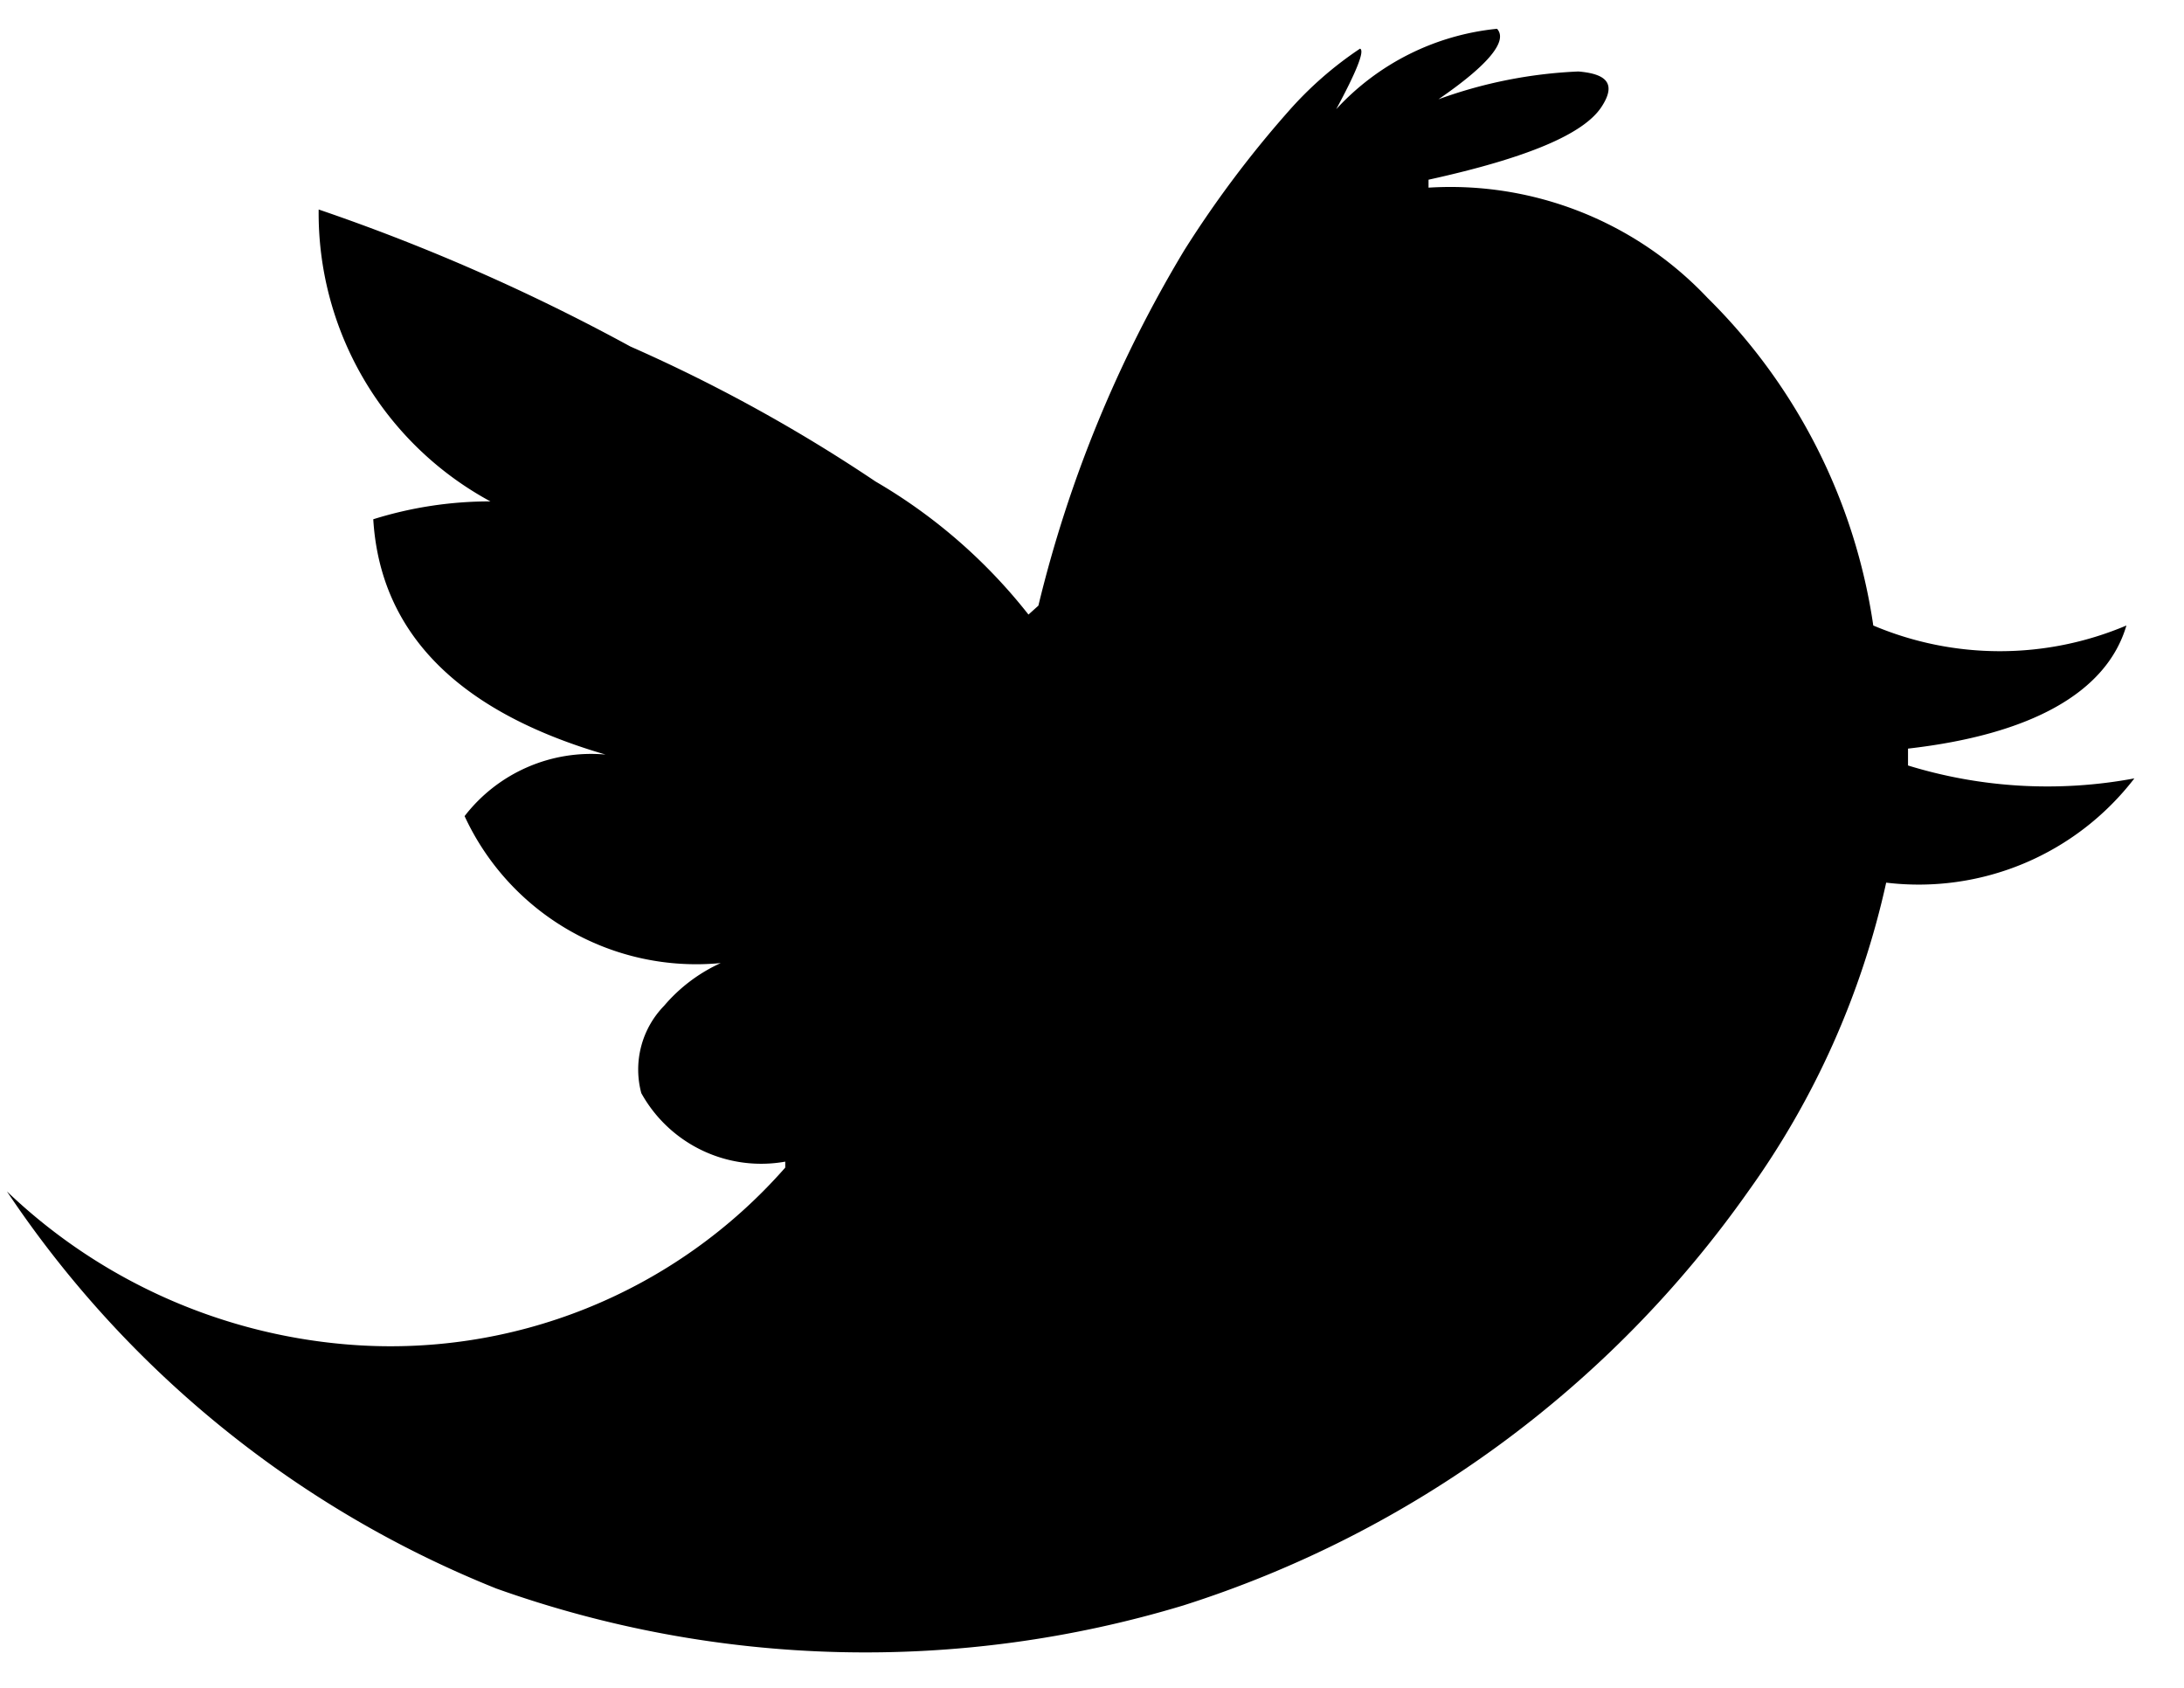
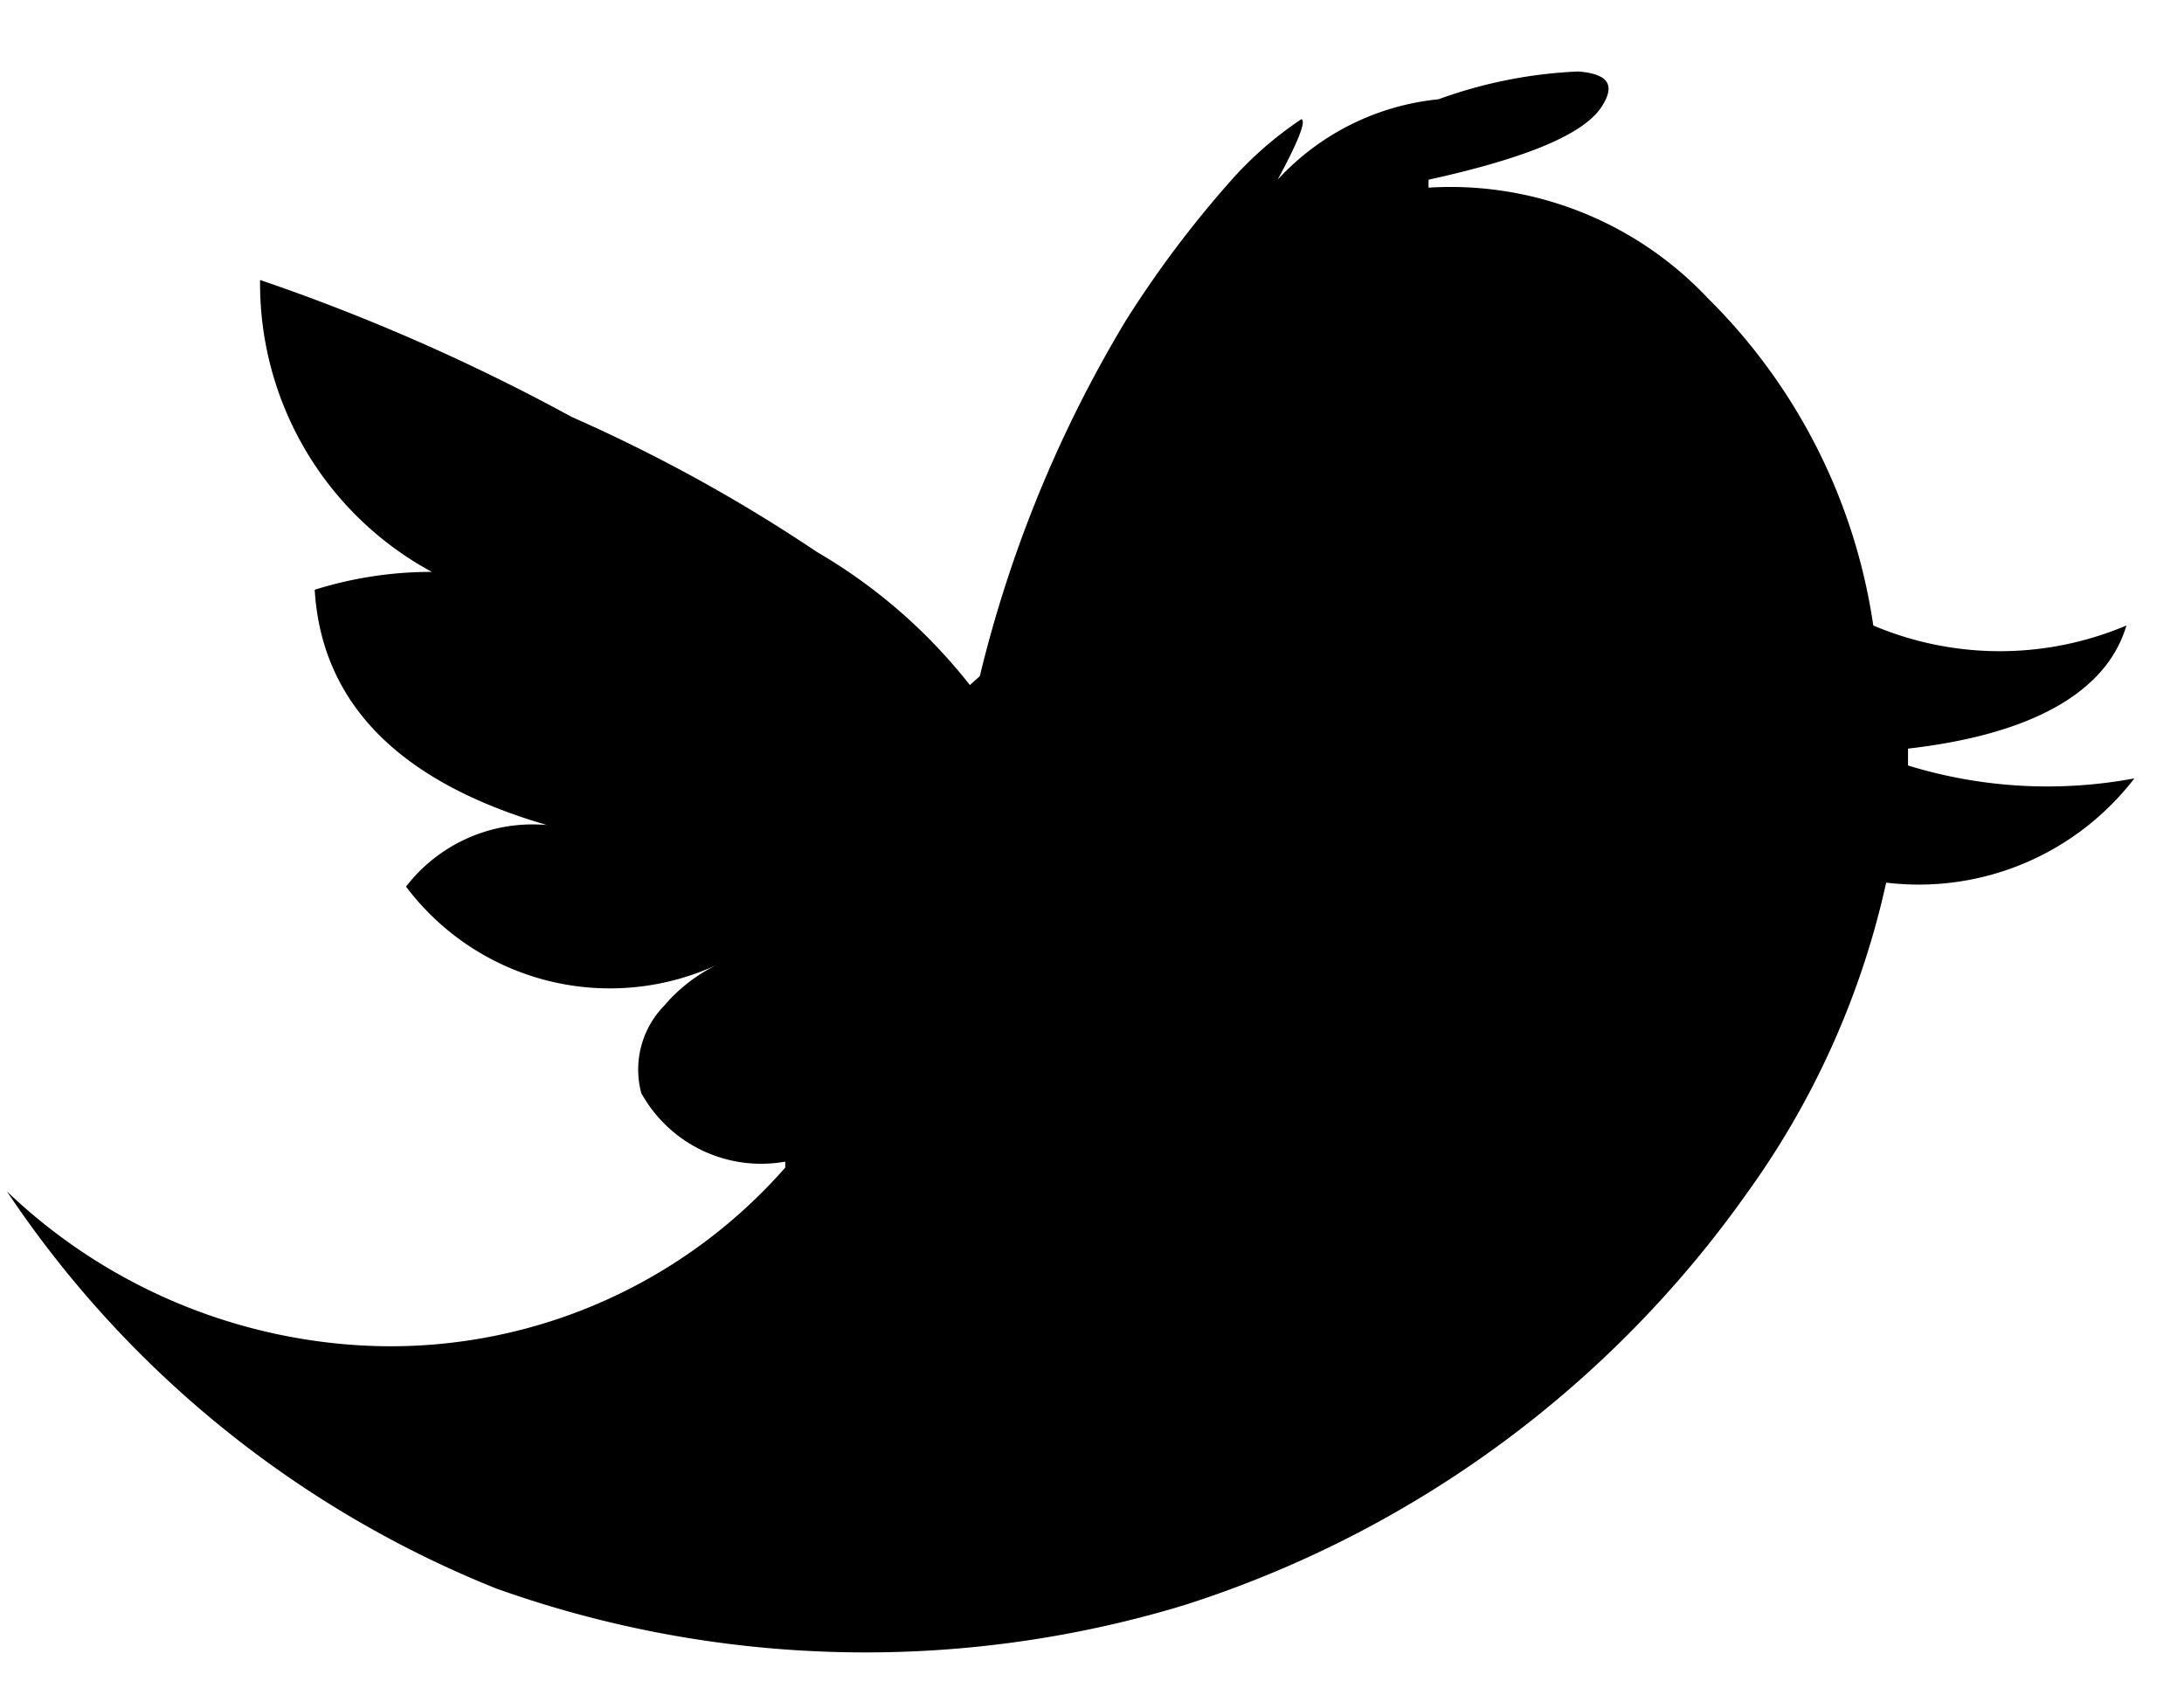
<svg xmlns="http://www.w3.org/2000/svg" viewBox="0 0 22 17">
-   <path d="M17.2 3a3.56 3.56 0 0 0-2.81-1.11v-.08c1-.22 1.56-.46 1.74-.73s0-.34-.23-.36a4.69 4.69 0 0 0-1.41.28c.51-.35.7-.59.59-.71a2.54 2.54 0 0 0-1.62.81c.2-.37.29-.59.24-.61a3.66 3.66 0 0 0-.72.63 10.83 10.83 0 0 0-1.05 1.4 12.73 12.73 0 0 0-1.47 3.58l-.1.09a5.44 5.44 0 0 0-1.54-1.34 16 16 0 0 0-2.47-1.36 20.13 20.13 0 0 0-3.14-1.38 3.3 3.3 0 0 0 1.73 2.94 3.93 3.93 0 0 0-1.18.18c.07 1.15.86 1.94 2.34 2.37a1.61 1.61 0 0 0-1.42.62A2.57 2.57 0 0 0 7.26 9.7a1.64 1.64 0 0 0-.57.43.92.92 0 0 0-.23.88 1.38 1.38 0 0 0 1.45.69v.06a5.29 5.29 0 0 1-4.43 1.78A5.63 5.63 0 0 1 .07 12 10.72 10.72 0 0 0 5 16a11.07 11.07 0 0 0 6.92.17A11.06 11.06 0 0 0 17.61 12 8.44 8.44 0 0 0 19 8.89a2.74 2.74 0 0 0 2.5-1.05 4.77 4.77 0 0 1-2.28-.13v-.17c1.23-.14 2-.56 2.2-1.24a3.27 3.27 0 0 1-2.55 0A5.82 5.82 0 0 0 17.2 3" fill-rule="evenodd" />
+   <path d="M17.2 3a3.56 3.56 0 0 0-2.81-1.11v-.08c1-.22 1.56-.46 1.74-.73s0-.34-.23-.36a4.69 4.69 0 0 0-1.41.28a2.54 2.54 0 0 0-1.62.81c.2-.37.29-.59.24-.61a3.66 3.66 0 0 0-.72.63 10.83 10.83 0 0 0-1.05 1.4 12.73 12.73 0 0 0-1.47 3.58l-.1.09a5.44 5.44 0 0 0-1.54-1.34 16 16 0 0 0-2.47-1.36 20.13 20.13 0 0 0-3.14-1.38 3.3 3.3 0 0 0 1.73 2.94 3.93 3.93 0 0 0-1.18.18c.07 1.15.86 1.94 2.34 2.37a1.61 1.61 0 0 0-1.42.62A2.57 2.57 0 0 0 7.26 9.7a1.64 1.64 0 0 0-.57.43.92.92 0 0 0-.23.88 1.38 1.38 0 0 0 1.45.69v.06a5.29 5.29 0 0 1-4.43 1.78A5.63 5.63 0 0 1 .07 12 10.72 10.72 0 0 0 5 16a11.07 11.07 0 0 0 6.92.17A11.06 11.06 0 0 0 17.61 12 8.44 8.44 0 0 0 19 8.89a2.74 2.74 0 0 0 2.5-1.05 4.77 4.77 0 0 1-2.28-.13v-.17c1.23-.14 2-.56 2.2-1.24a3.27 3.27 0 0 1-2.55 0A5.82 5.82 0 0 0 17.2 3" fill-rule="evenodd" />
</svg>